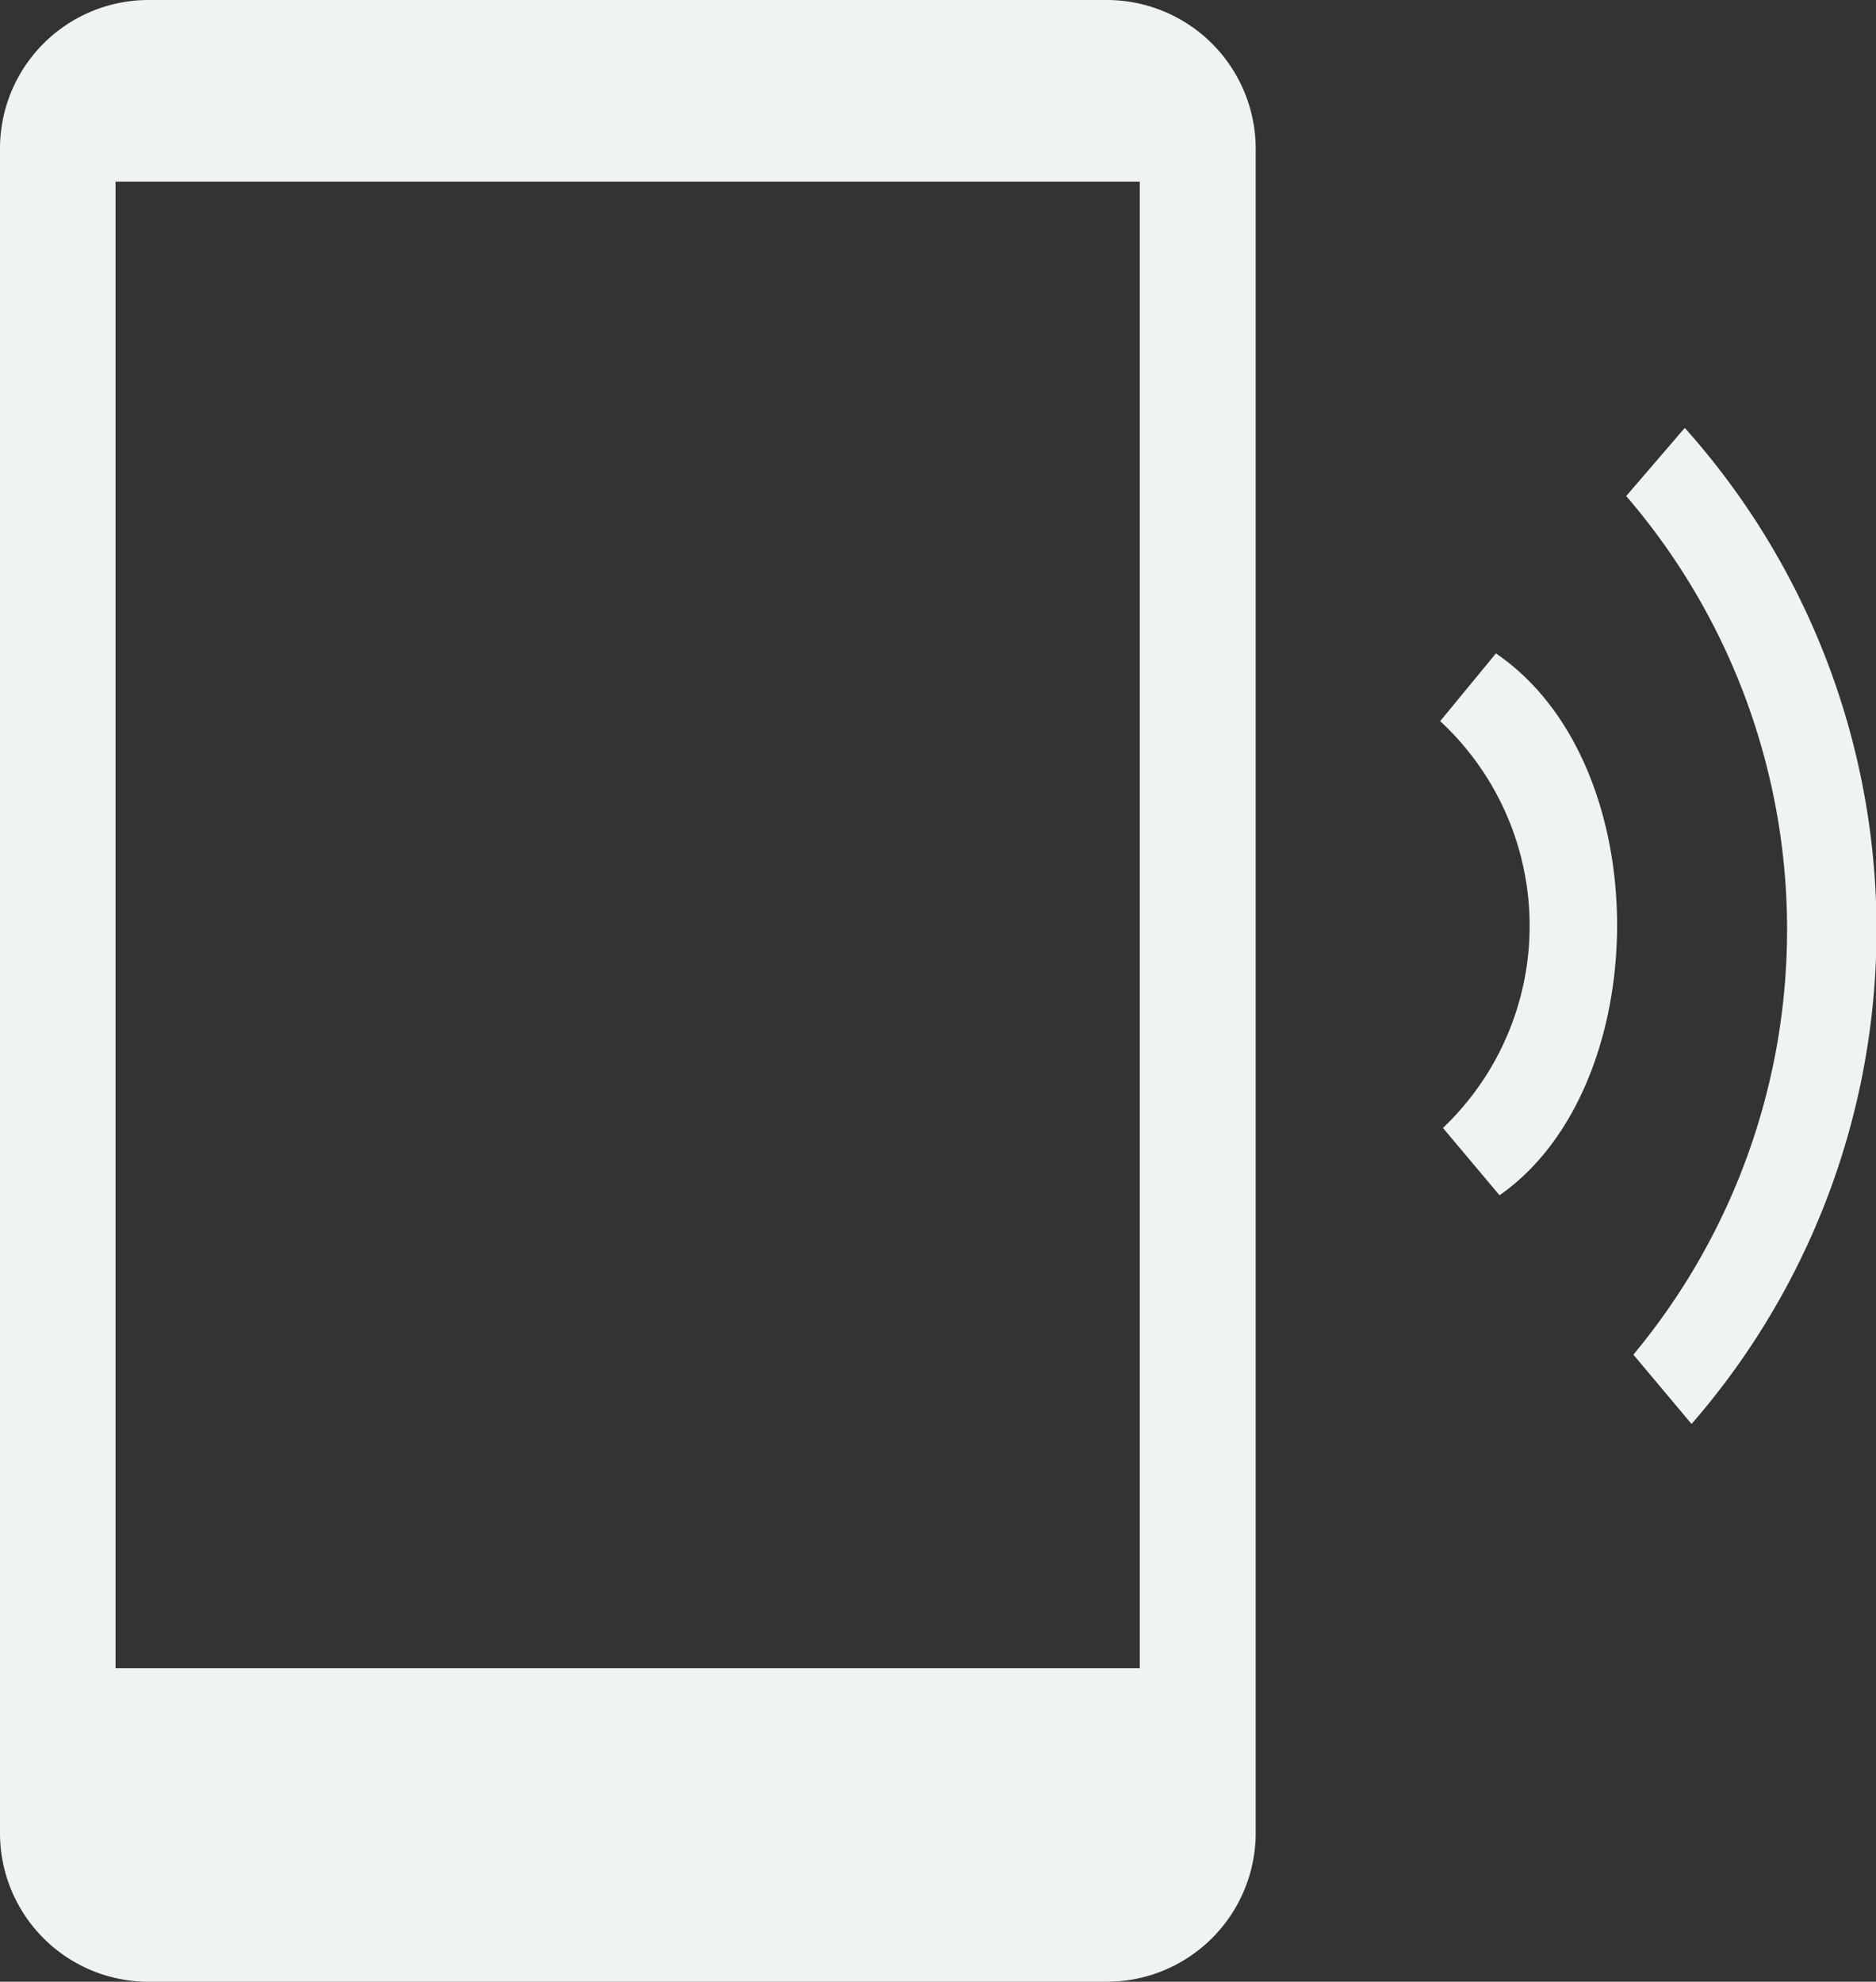
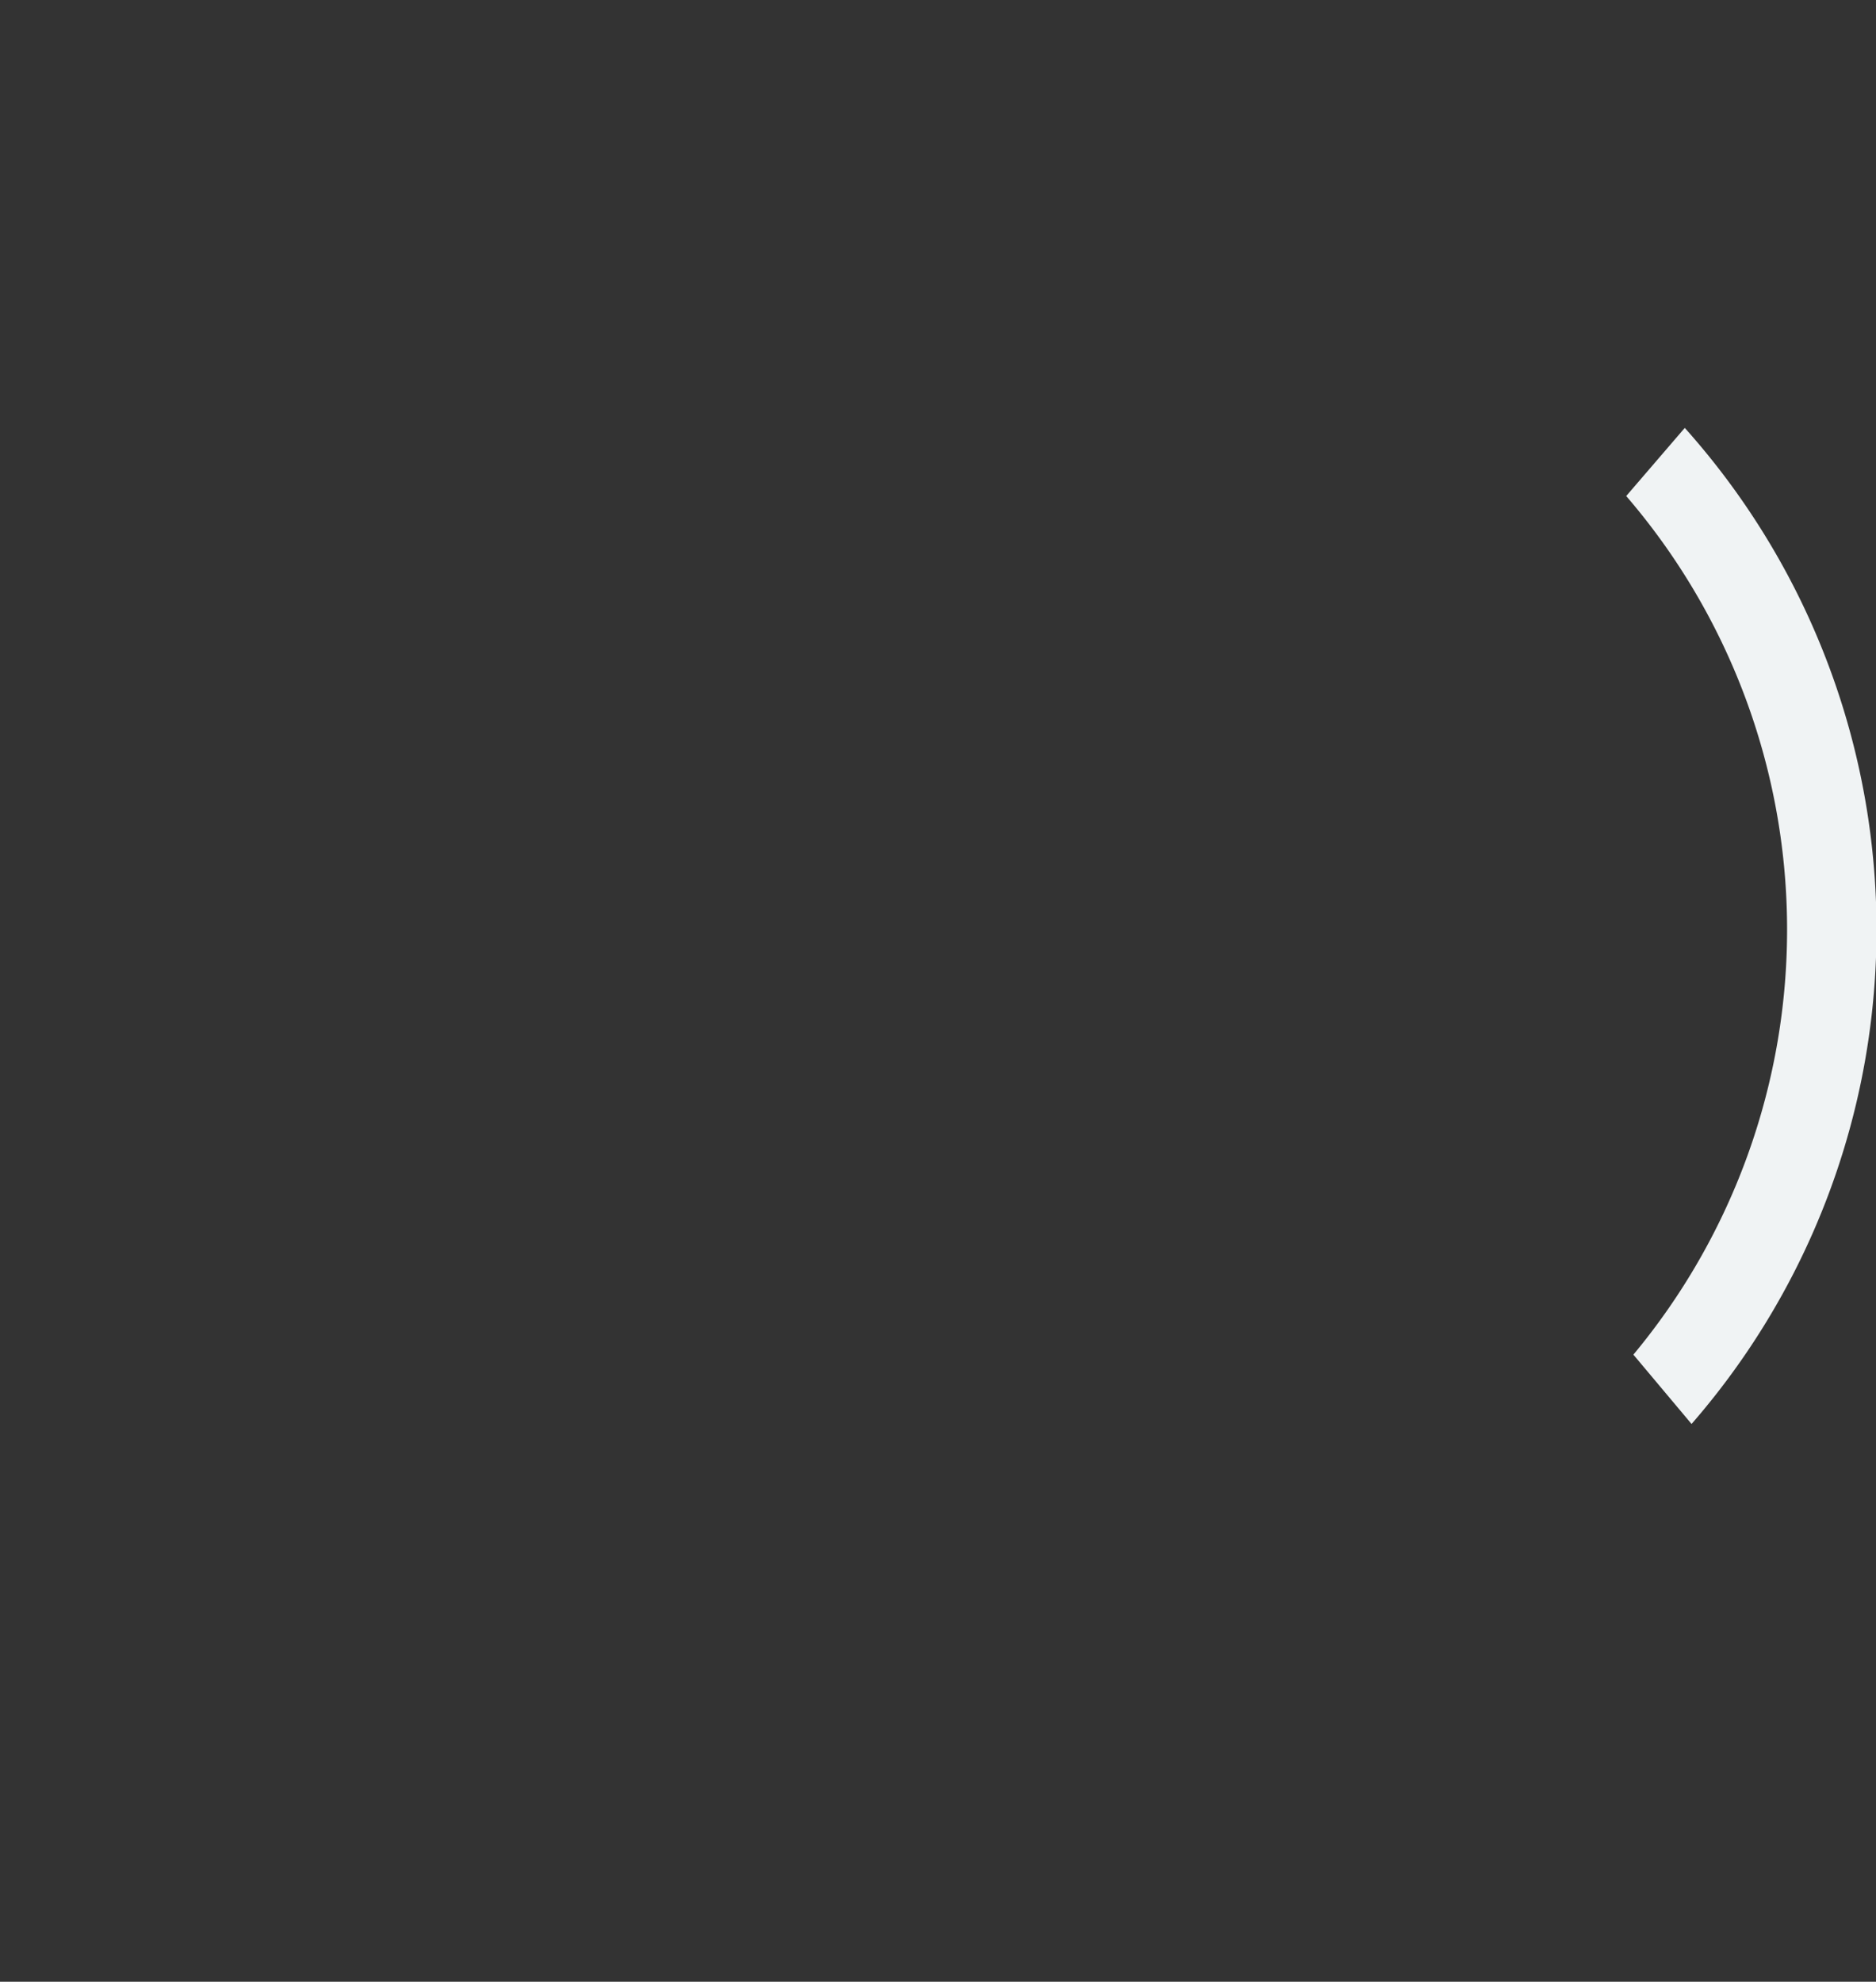
<svg xmlns="http://www.w3.org/2000/svg" width="47.09" height="49.74" viewBox="0 0 47.09 49.74">
  <rect x="0" y="0" width="47.09" height="49.74" fill="#333333" stroke="none" />
  <defs>
    <style>.cls-1{fill:#f0f3f4;}</style>
  </defs>
  <title>mobile</title>
  <g id="レイヤー_2" data-name="レイヤー 2">
    <g id="レイヤー_3" data-name="レイヤー 3">
-       <path class="cls-1" d="M3.73,0A3.73,3.73,0,0,0,0,3.73V46a3.73,3.73,0,0,0,3.73,3.74H27.78A3.74,3.74,0,0,0,31.52,46V3.73A3.74,3.74,0,0,0,27.78,0ZM28.61,41.87H2.9V4.56H28.61Z" />
-       <path class="cls-1" d="M40.82,12.45A16.68,16.68,0,0,1,41,34l1.46,1.74a18.89,18.89,0,0,0-.17-25Z" />
-       <path class="cls-1" d="M37.64,30c3.9-2.72,4-10.81-.09-13.6l-1.4,1.7a7,7,0,0,1,.07,10.21Z" />
-       <circle class="cls-1" cx="15.72" cy="45.51" r="1.83" />
+       <path class="cls-1" d="M40.82,12.45A16.68,16.68,0,0,1,41,34l1.46,1.74a18.89,18.89,0,0,0-.17-25" />
    </g>
  </g>
</svg>